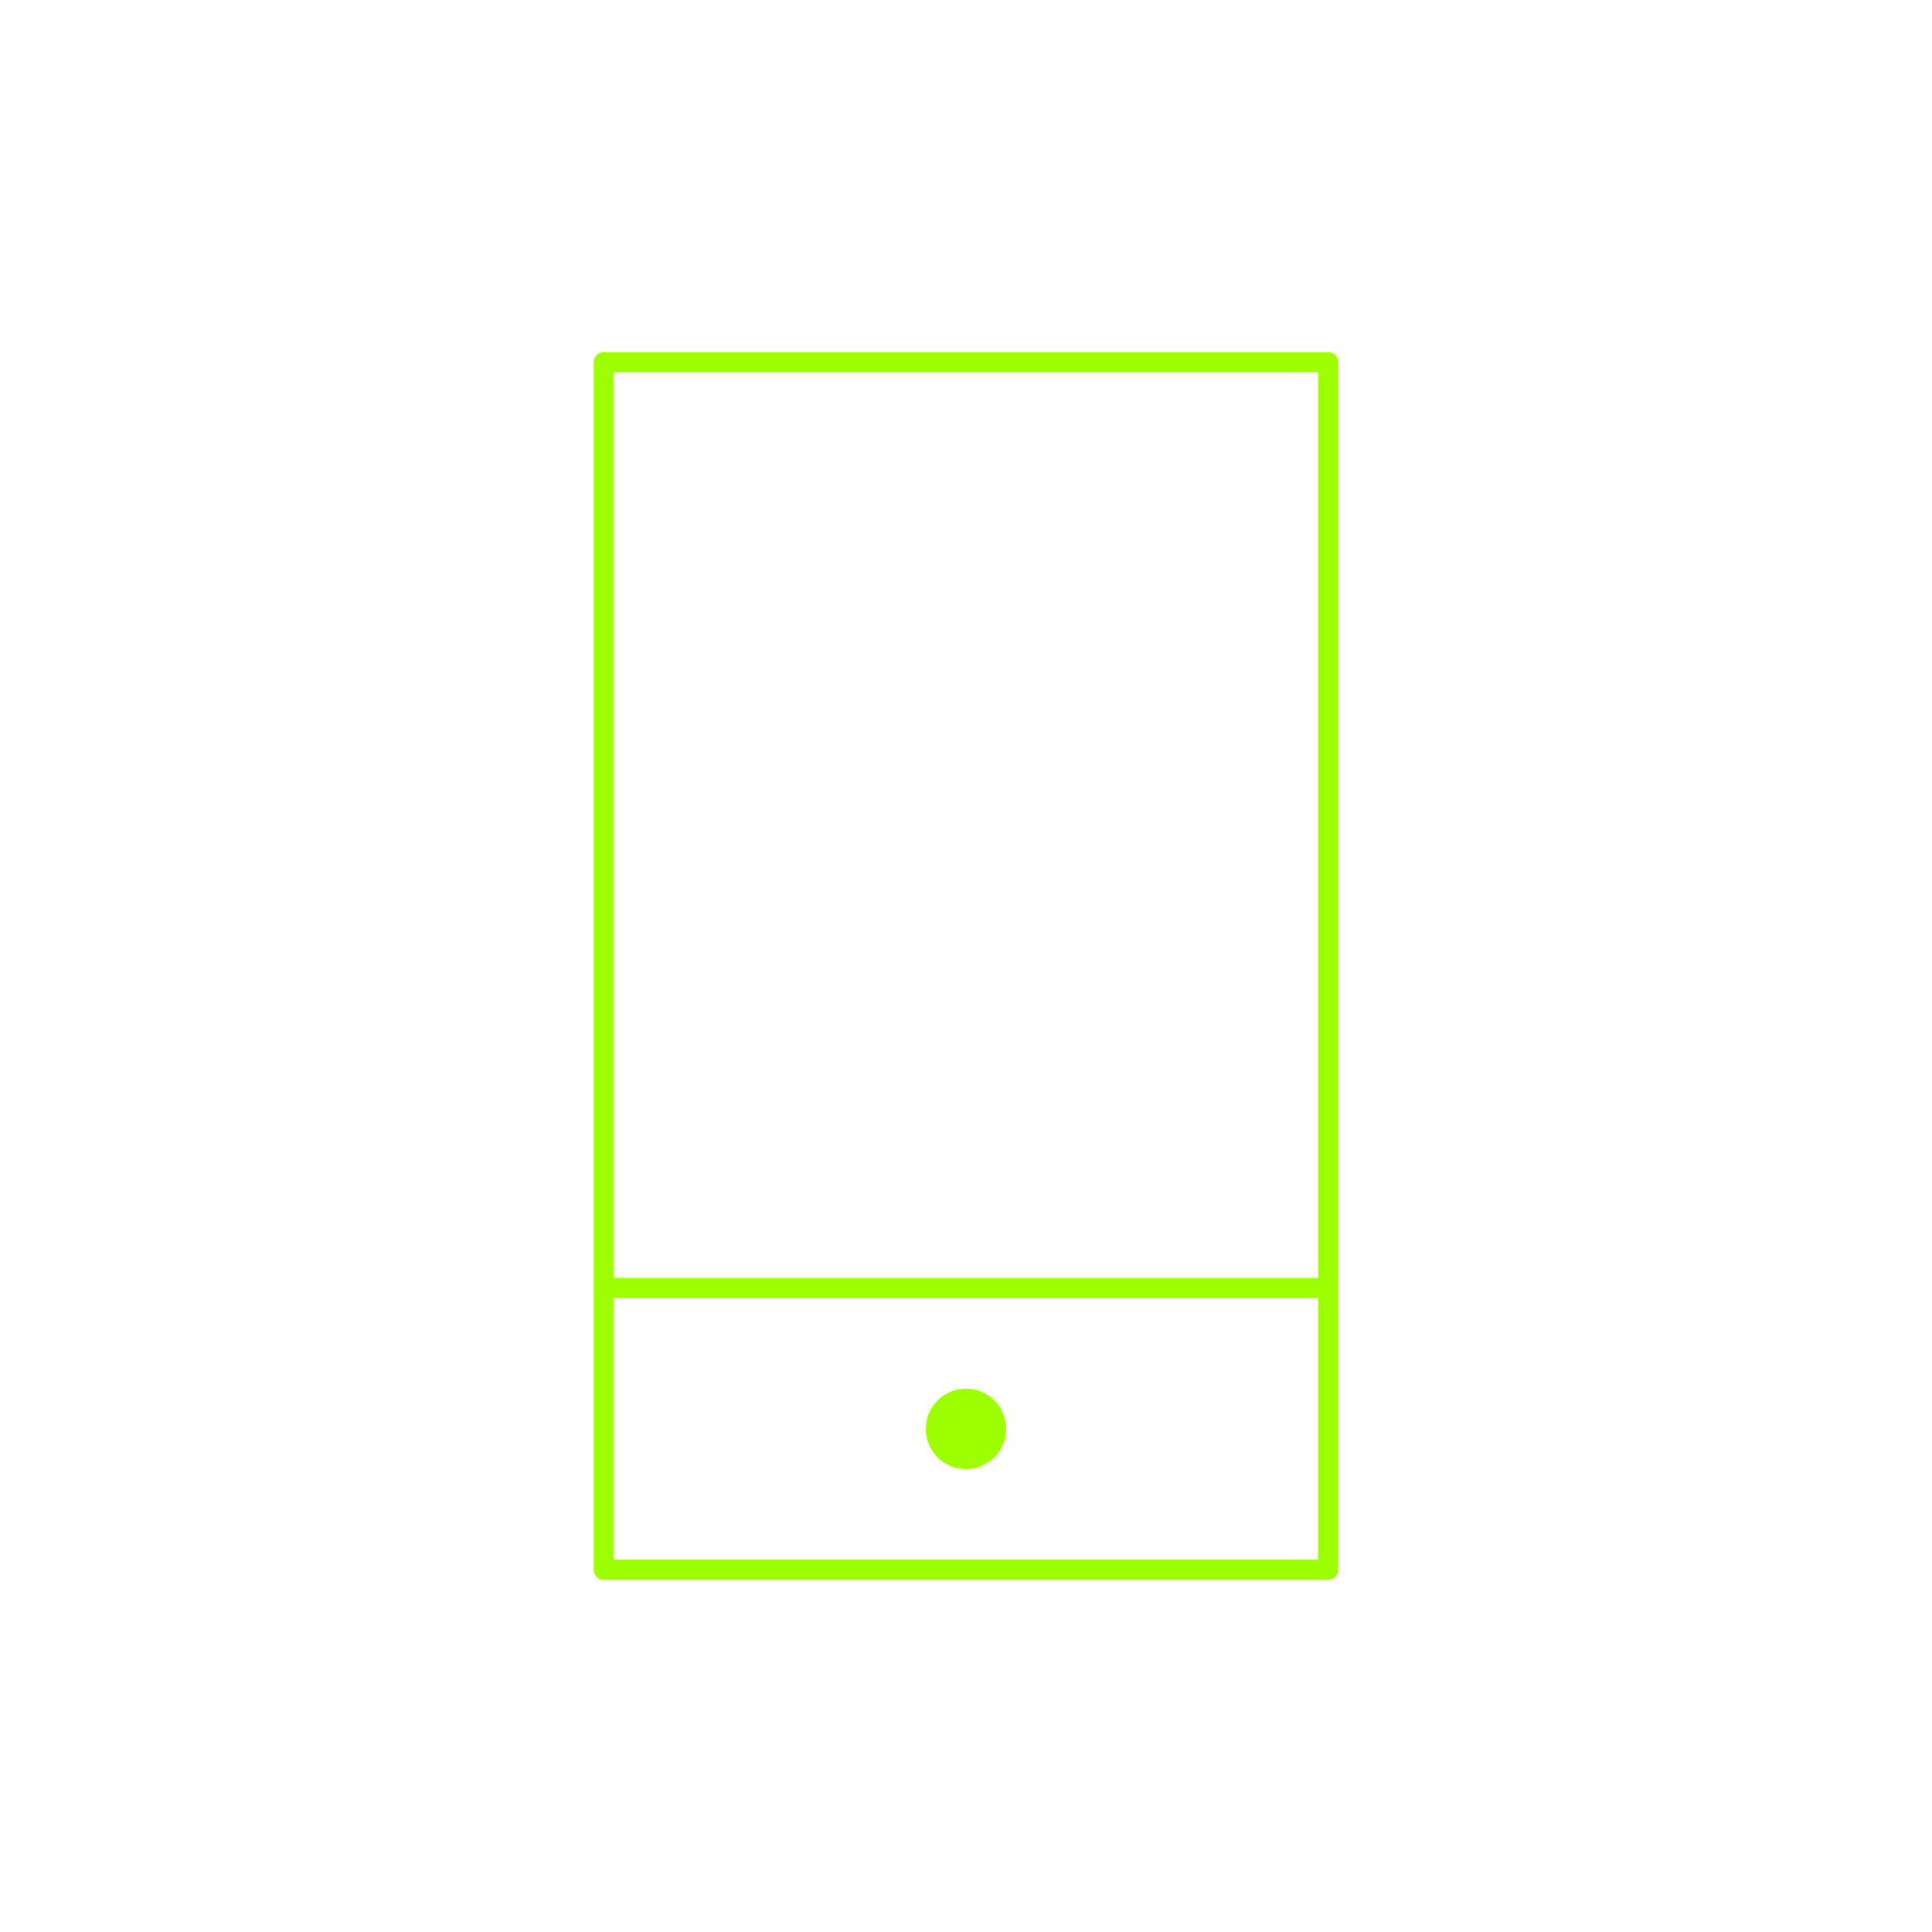
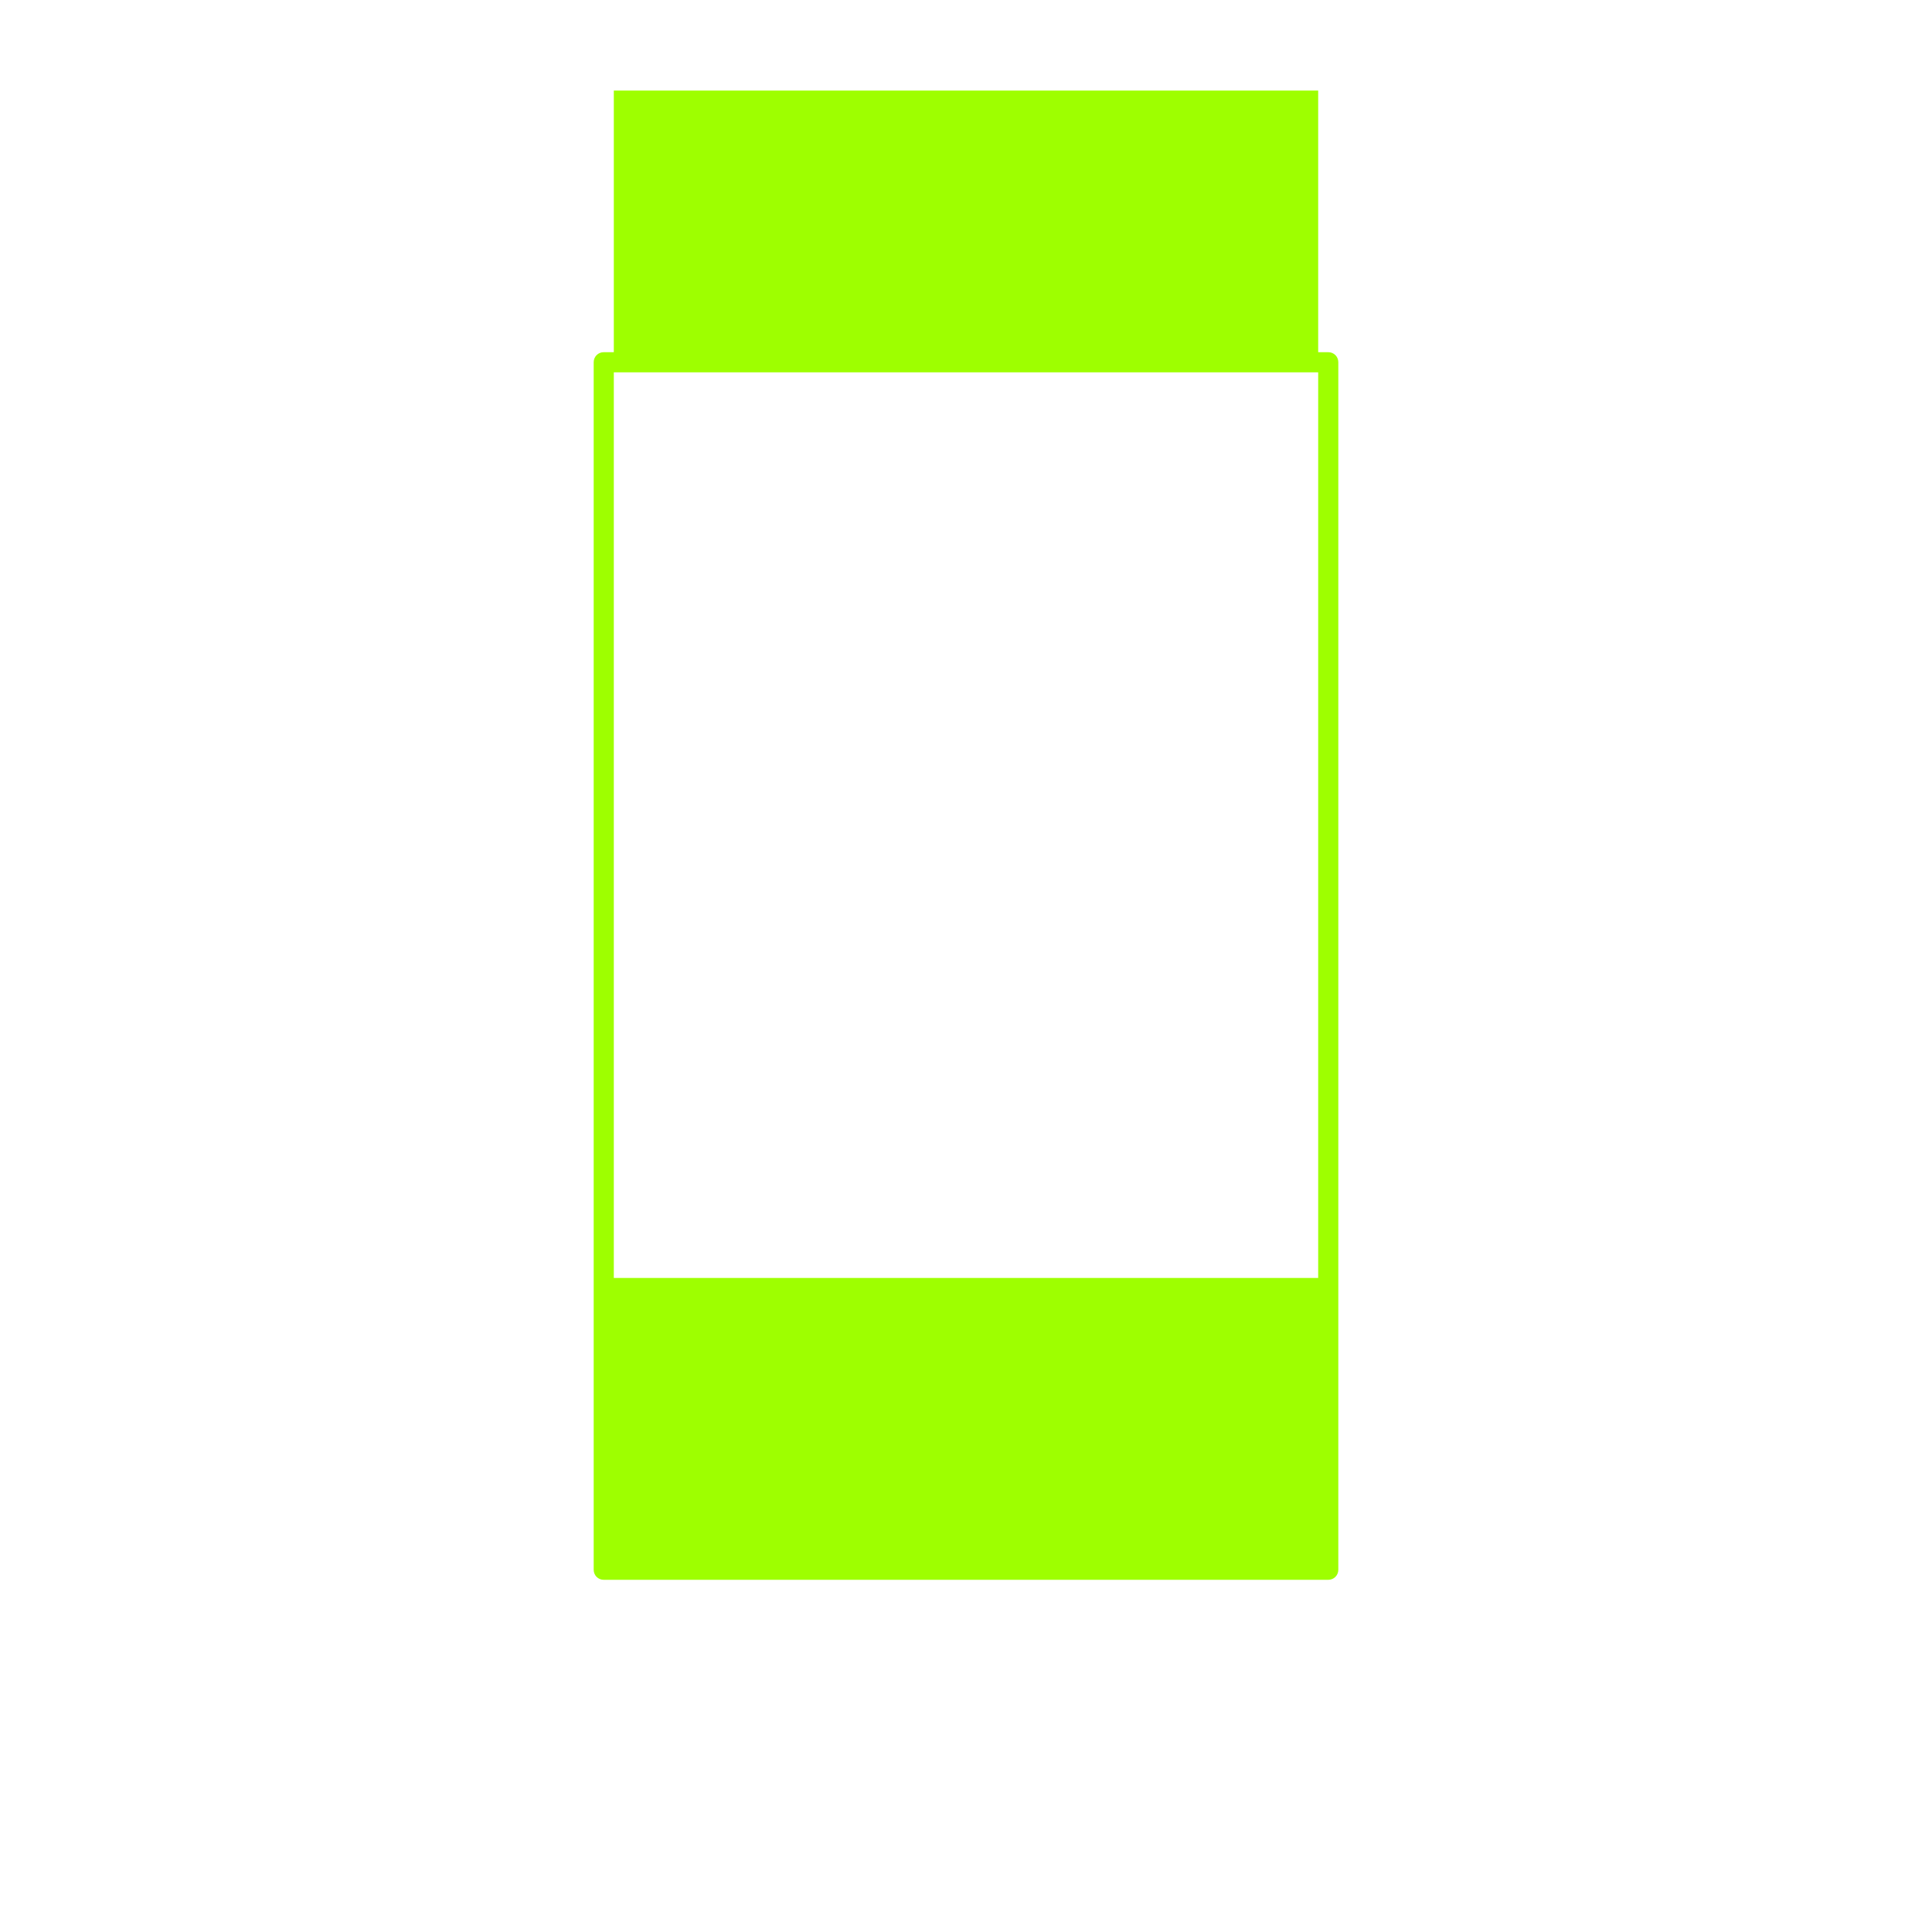
<svg xmlns="http://www.w3.org/2000/svg" viewBox="0 0 96 96">
  <defs>
    <style>
      .cls-1 {
        fill: none;
      }

      .cls-2 {
        fill: #9eff00;
      }
    </style>
  </defs>
  <g id="iconen">
    <g>
-       <path class="cls-2" d="M66,17.5H30c-.28,0-.5.22-.5.5v60c0,.28.22.5.5.5h36c.28,0,.5-.22.5-.5V18c0-.28-.22-.5-.5-.5ZM65.5,77.5H30.5v-13h35v13ZM65.5,63.5H30.5V18.5h35v45Z" />
+       <path class="cls-2" d="M66,17.5H30c-.28,0-.5.22-.5.5v60c0,.28.22.5.5.5h36c.28,0,.5-.22.5-.5V18c0-.28-.22-.5-.5-.5ZH30.5v-13h35v13ZM65.5,63.5H30.5V18.5h35v45Z" />
      <circle class="cls-2" cx="48" cy="71" r="2" />
    </g>
  </g>
  <g id="grid">
    <rect class="cls-1" x="16" y="16" width="64" height="64" />
    <rect class="cls-1" x="16" y="16" width="64" height="64" />
-     <rect class="cls-1" x="16" y="16" width="64" height="64" />
  </g>
</svg>